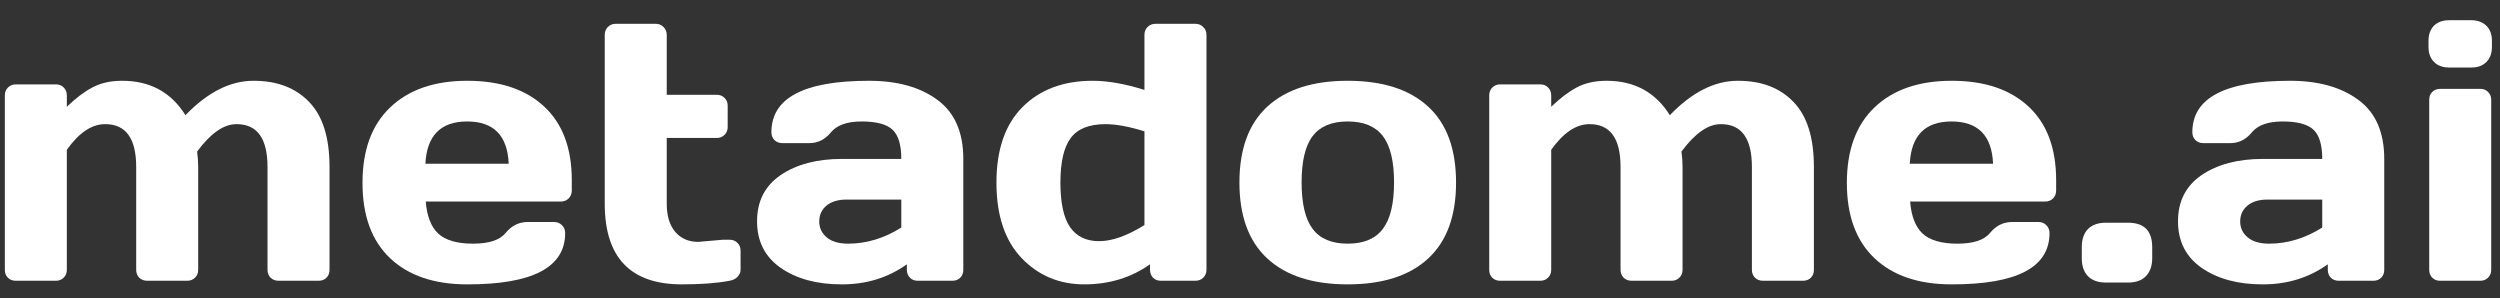
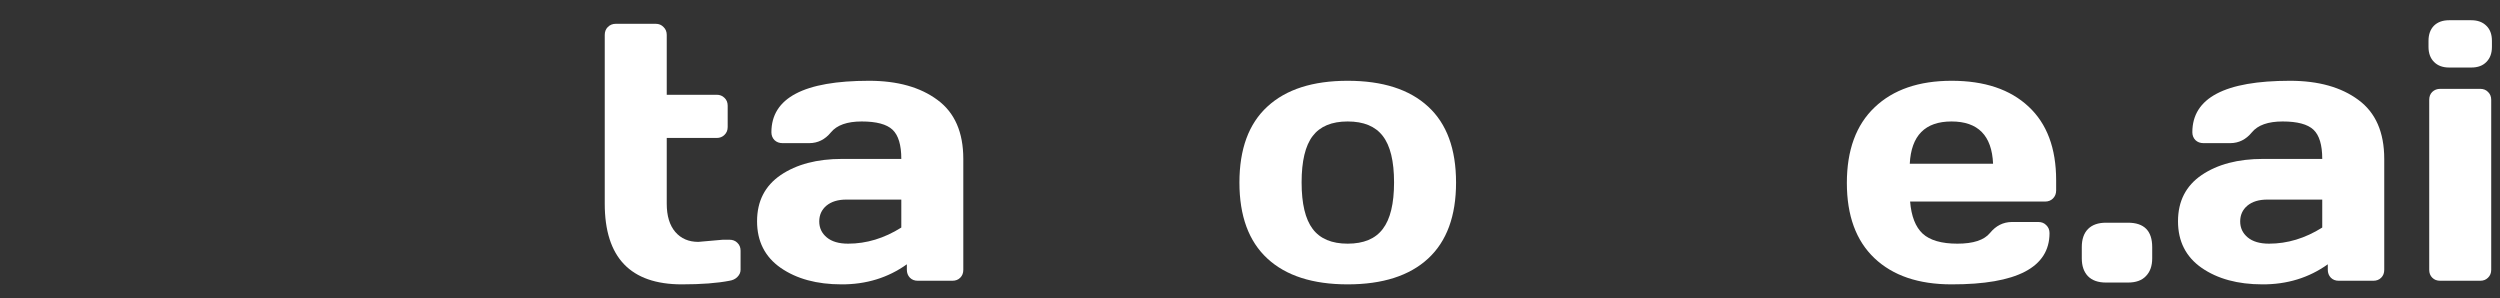
<svg xmlns="http://www.w3.org/2000/svg" width="109" height="13" viewBox="0 0 109 13" fill="none">
  <rect x="0" y="0" width="109" height="13" fill="#333333" stroke="none" />
-   <path d="M0.211 11.765V4.163C0.211 4.022 0.255 3.908 0.344 3.819C0.438 3.726 0.552 3.679 0.688 3.679H2.438C2.578 3.679 2.693 3.726 2.781 3.819C2.87 3.908 2.914 4.022 2.914 4.163V4.655C3.289 4.291 3.656 4.012 4.016 3.819C4.38 3.621 4.818 3.522 5.328 3.522C6.542 3.522 7.461 4.022 8.086 5.022C9.055 4.017 10.047 3.517 11.062 3.522C12.083 3.522 12.888 3.83 13.477 4.444C14.07 5.054 14.367 5.999 14.367 7.28V11.765C14.367 11.905 14.323 12.02 14.234 12.108C14.146 12.197 14.031 12.241 13.891 12.241H12.148C12.008 12.241 11.891 12.197 11.797 12.108C11.708 12.015 11.664 11.9 11.664 11.765V7.28C11.664 6.03 11.211 5.408 10.305 5.413C9.753 5.413 9.182 5.812 8.594 6.608C8.625 6.832 8.641 7.056 8.641 7.28V11.765C8.641 11.905 8.594 12.02 8.5 12.108C8.411 12.197 8.299 12.241 8.164 12.241H6.422C6.281 12.241 6.164 12.197 6.07 12.108C5.982 12.015 5.938 11.9 5.938 11.765V7.28C5.938 6.03 5.484 5.408 4.578 5.413C4 5.413 3.445 5.785 2.914 6.53V11.765C2.914 11.905 2.867 12.02 2.773 12.108C2.685 12.197 2.573 12.241 2.438 12.241H0.688C0.547 12.241 0.432 12.197 0.344 12.108C0.255 12.02 0.211 11.905 0.211 11.765Z" fill="white" />
-   <path d="M17.008 11.257C16.206 10.496 15.805 9.403 15.805 7.976C15.805 6.543 16.208 5.444 17.016 4.679C17.823 3.908 18.943 3.522 20.375 3.522C21.807 3.522 22.924 3.897 23.727 4.647C24.529 5.392 24.93 6.463 24.93 7.858V8.304C24.93 8.444 24.883 8.562 24.789 8.655C24.701 8.744 24.586 8.788 24.445 8.788H18.562C18.615 9.429 18.797 9.895 19.109 10.187C19.427 10.478 19.932 10.624 20.625 10.624C21.318 10.624 21.792 10.468 22.047 10.155C22.302 9.843 22.617 9.684 22.992 9.679H24.156C24.297 9.679 24.412 9.726 24.5 9.819C24.594 9.908 24.641 10.023 24.641 10.163C24.641 11.658 23.216 12.403 20.367 12.398C18.93 12.398 17.81 12.017 17.008 11.257ZM18.547 7.14H22.18C22.128 5.91 21.523 5.296 20.367 5.296C19.216 5.296 18.609 5.91 18.547 7.14Z" fill="white" />
  <path d="M30.445 10.546L31.516 10.452H31.805C31.945 10.452 32.06 10.496 32.148 10.585C32.242 10.674 32.289 10.788 32.289 10.929V11.765C32.289 11.879 32.242 11.983 32.148 12.077C32.06 12.166 31.945 12.22 31.805 12.241C31.273 12.345 30.581 12.398 29.727 12.398C27.487 12.398 26.367 11.226 26.367 8.882V1.522C26.367 1.382 26.412 1.267 26.5 1.179C26.594 1.085 26.708 1.038 26.844 1.038H28.594C28.729 1.038 28.841 1.085 28.93 1.179C29.023 1.267 29.07 1.382 29.07 1.522V4.132H31.25C31.385 4.132 31.497 4.176 31.586 4.265C31.68 4.353 31.727 4.468 31.727 4.608V5.538C31.727 5.679 31.68 5.793 31.586 5.882C31.497 5.97 31.385 6.015 31.25 6.015H29.07V8.882C29.07 9.413 29.195 9.825 29.445 10.116C29.695 10.403 30.029 10.546 30.445 10.546Z" fill="white" />
  <path d="M34.039 11.679C33.352 11.2 33.008 10.523 33.008 9.647C33.008 8.772 33.352 8.101 34.039 7.632C34.732 7.163 35.622 6.929 36.711 6.929H39.297C39.297 6.319 39.169 5.895 38.914 5.655C38.659 5.416 38.211 5.296 37.57 5.296C36.935 5.296 36.487 5.455 36.227 5.772C35.971 6.085 35.656 6.241 35.281 6.241H34.117C33.977 6.241 33.859 6.197 33.766 6.108C33.677 6.015 33.633 5.9 33.633 5.765C33.633 4.27 35.052 3.522 37.891 3.522C39.13 3.522 40.125 3.801 40.875 4.358C41.625 4.91 42 5.767 42 6.929V11.765C42 11.905 41.956 12.02 41.867 12.108C41.779 12.197 41.664 12.241 41.523 12.241H40.016C39.875 12.241 39.76 12.197 39.672 12.108C39.583 12.015 39.539 11.9 39.539 11.765V11.523C38.716 12.111 37.766 12.403 36.688 12.398C35.615 12.398 34.732 12.158 34.039 11.679ZM36.898 8.702C36.534 8.702 36.245 8.791 36.031 8.968C35.823 9.145 35.719 9.374 35.719 9.655C35.719 9.937 35.828 10.168 36.047 10.351C36.266 10.533 36.575 10.624 36.977 10.624C37.779 10.624 38.552 10.39 39.297 9.921V8.702H36.898Z" fill="white" />
-   <path d="M47.273 12.398C46.185 12.398 45.273 12.015 44.539 11.249C43.81 10.483 43.445 9.387 43.445 7.96C43.445 6.528 43.823 5.431 44.578 4.671C45.339 3.905 46.359 3.522 47.641 3.522C48.302 3.522 49.055 3.655 49.898 3.921V1.522C49.898 1.382 49.943 1.267 50.031 1.179C50.125 1.085 50.24 1.038 50.375 1.038H52.117C52.258 1.038 52.372 1.085 52.461 1.179C52.555 1.267 52.602 1.382 52.602 1.522V11.765C52.602 11.9 52.555 12.015 52.461 12.108C52.372 12.197 52.258 12.241 52.117 12.241H50.617C50.477 12.241 50.362 12.197 50.273 12.108C50.185 12.015 50.141 11.9 50.141 11.765V11.523C49.318 12.106 48.362 12.398 47.273 12.398ZM48.203 5.413C47.484 5.413 46.977 5.616 46.68 6.022C46.383 6.423 46.234 7.069 46.234 7.96C46.234 8.851 46.375 9.499 46.656 9.905C46.938 10.312 47.359 10.515 47.922 10.515C48.49 10.515 49.148 10.28 49.898 9.812V5.726C49.227 5.517 48.661 5.413 48.203 5.413Z" fill="white" />
  <path d="M55.258 11.273C54.445 10.523 54.039 9.418 54.039 7.96C54.039 6.496 54.445 5.392 55.258 4.647C56.07 3.897 57.237 3.522 58.758 3.522C60.284 3.522 61.453 3.897 62.266 4.647C63.078 5.392 63.484 6.496 63.484 7.96C63.484 9.418 63.078 10.523 62.266 11.273C61.453 12.023 60.284 12.398 58.758 12.398C57.237 12.398 56.07 12.023 55.258 11.273ZM57.234 5.929C56.911 6.351 56.75 7.025 56.75 7.952C56.75 8.879 56.911 9.556 57.234 9.983C57.557 10.411 58.065 10.624 58.758 10.624C59.456 10.624 59.966 10.411 60.289 9.983C60.617 9.556 60.781 8.879 60.781 7.952C60.781 7.025 60.617 6.351 60.289 5.929C59.966 5.507 59.456 5.296 58.758 5.296C58.065 5.296 57.557 5.507 57.234 5.929Z" fill="white" />
-   <path d="M64.93 11.765V4.163C64.93 4.022 64.974 3.908 65.062 3.819C65.156 3.726 65.271 3.679 65.406 3.679H67.156C67.297 3.679 67.412 3.726 67.5 3.819C67.588 3.908 67.633 4.022 67.633 4.163V4.655C68.008 4.291 68.375 4.012 68.734 3.819C69.099 3.621 69.537 3.522 70.047 3.522C71.26 3.522 72.18 4.022 72.805 5.022C73.773 4.017 74.766 3.517 75.781 3.522C76.802 3.522 77.607 3.83 78.195 4.444C78.789 5.054 79.086 5.999 79.086 7.28V11.765C79.086 11.905 79.042 12.02 78.953 12.108C78.865 12.197 78.75 12.241 78.609 12.241H76.867C76.727 12.241 76.609 12.197 76.516 12.108C76.427 12.015 76.383 11.9 76.383 11.765V7.28C76.383 6.03 75.93 5.408 75.023 5.413C74.471 5.413 73.901 5.812 73.312 6.608C73.344 6.832 73.359 7.056 73.359 7.28V11.765C73.359 11.905 73.312 12.02 73.219 12.108C73.13 12.197 73.018 12.241 72.883 12.241H71.141C71 12.241 70.883 12.197 70.789 12.108C70.701 12.015 70.656 11.9 70.656 11.765V7.28C70.656 6.03 70.203 5.408 69.297 5.413C68.719 5.413 68.164 5.785 67.633 6.53V11.765C67.633 11.905 67.586 12.02 67.492 12.108C67.404 12.197 67.292 12.241 67.156 12.241H65.406C65.266 12.241 65.151 12.197 65.062 12.108C64.974 12.02 64.93 11.905 64.93 11.765Z" fill="white" />
  <path d="M81.727 11.257C80.924 10.496 80.523 9.403 80.523 7.976C80.523 6.543 80.927 5.444 81.734 4.679C82.542 3.908 83.662 3.522 85.094 3.522C86.526 3.522 87.643 3.897 88.445 4.647C89.247 5.392 89.648 6.463 89.648 7.858V8.304C89.648 8.444 89.602 8.562 89.508 8.655C89.419 8.744 89.305 8.788 89.164 8.788H83.281C83.333 9.429 83.516 9.895 83.828 10.187C84.146 10.478 84.651 10.624 85.344 10.624C86.037 10.624 86.51 10.468 86.766 10.155C87.021 9.843 87.336 9.684 87.711 9.679H88.875C89.016 9.679 89.13 9.726 89.219 9.819C89.312 9.908 89.359 10.023 89.359 10.163C89.359 11.658 87.935 12.403 85.086 12.398C83.648 12.398 82.529 12.017 81.727 11.257ZM83.266 7.14H86.898C86.846 5.91 86.242 5.296 85.086 5.296C83.935 5.296 83.328 5.91 83.266 7.14Z" fill="white" />
  <path d="M92.781 9.71C93.484 9.71 93.836 10.064 93.836 10.773V11.265C93.836 11.593 93.745 11.851 93.562 12.038C93.385 12.226 93.125 12.319 92.781 12.319H91.82C91.477 12.319 91.213 12.226 91.031 12.038C90.854 11.851 90.766 11.593 90.766 11.265V10.773C90.766 10.429 90.857 10.166 91.039 9.983C91.221 9.801 91.482 9.71 91.82 9.71H92.781Z" fill="white" />
  <path d="M95.992 11.679C95.305 11.2 94.961 10.523 94.961 9.647C94.961 8.772 95.305 8.101 95.992 7.632C96.685 7.163 97.576 6.929 98.664 6.929H101.25C101.25 6.319 101.122 5.895 100.867 5.655C100.612 5.416 100.164 5.296 99.523 5.296C98.888 5.296 98.44 5.455 98.18 5.772C97.924 6.085 97.609 6.241 97.234 6.241H96.07C95.93 6.241 95.812 6.197 95.719 6.108C95.63 6.015 95.586 5.9 95.586 5.765C95.586 4.27 97.005 3.522 99.844 3.522C101.083 3.522 102.078 3.801 102.828 4.358C103.578 4.91 103.953 5.767 103.953 6.929V11.765C103.953 11.905 103.909 12.02 103.82 12.108C103.732 12.197 103.617 12.241 103.477 12.241H101.969C101.828 12.241 101.714 12.197 101.625 12.108C101.536 12.015 101.492 11.9 101.492 11.765V11.523C100.669 12.111 99.719 12.403 98.641 12.398C97.568 12.398 96.685 12.158 95.992 11.679ZM98.852 8.702C98.487 8.702 98.198 8.791 97.984 8.968C97.776 9.145 97.672 9.374 97.672 9.655C97.672 9.937 97.781 10.168 98 10.351C98.219 10.533 98.529 10.624 98.93 10.624C99.732 10.624 100.505 10.39 101.25 9.921V8.702H98.852Z" fill="white" />
  <path d="M105.883 2.046V1.78C105.883 1.504 105.961 1.285 106.117 1.124C106.279 0.963 106.5 0.882 106.781 0.882H107.75C108.026 0.882 108.245 0.963 108.406 1.124C108.568 1.28 108.648 1.499 108.648 1.78V2.046C108.648 2.322 108.568 2.541 108.406 2.702C108.25 2.864 108.031 2.944 107.75 2.944H106.781C106.505 2.944 106.286 2.864 106.125 2.702C105.964 2.541 105.883 2.322 105.883 2.046ZM105.914 11.765V4.351C105.914 4.21 105.958 4.095 106.047 4.007C106.141 3.918 106.255 3.874 106.391 3.874H108.141C108.281 3.874 108.396 3.921 108.484 4.015C108.573 4.103 108.617 4.215 108.617 4.351V11.765C108.617 11.905 108.57 12.02 108.477 12.108C108.388 12.197 108.276 12.241 108.141 12.241H106.391C106.25 12.241 106.135 12.197 106.047 12.108C105.958 12.02 105.914 11.905 105.914 11.765Z" fill="white" />
</svg>